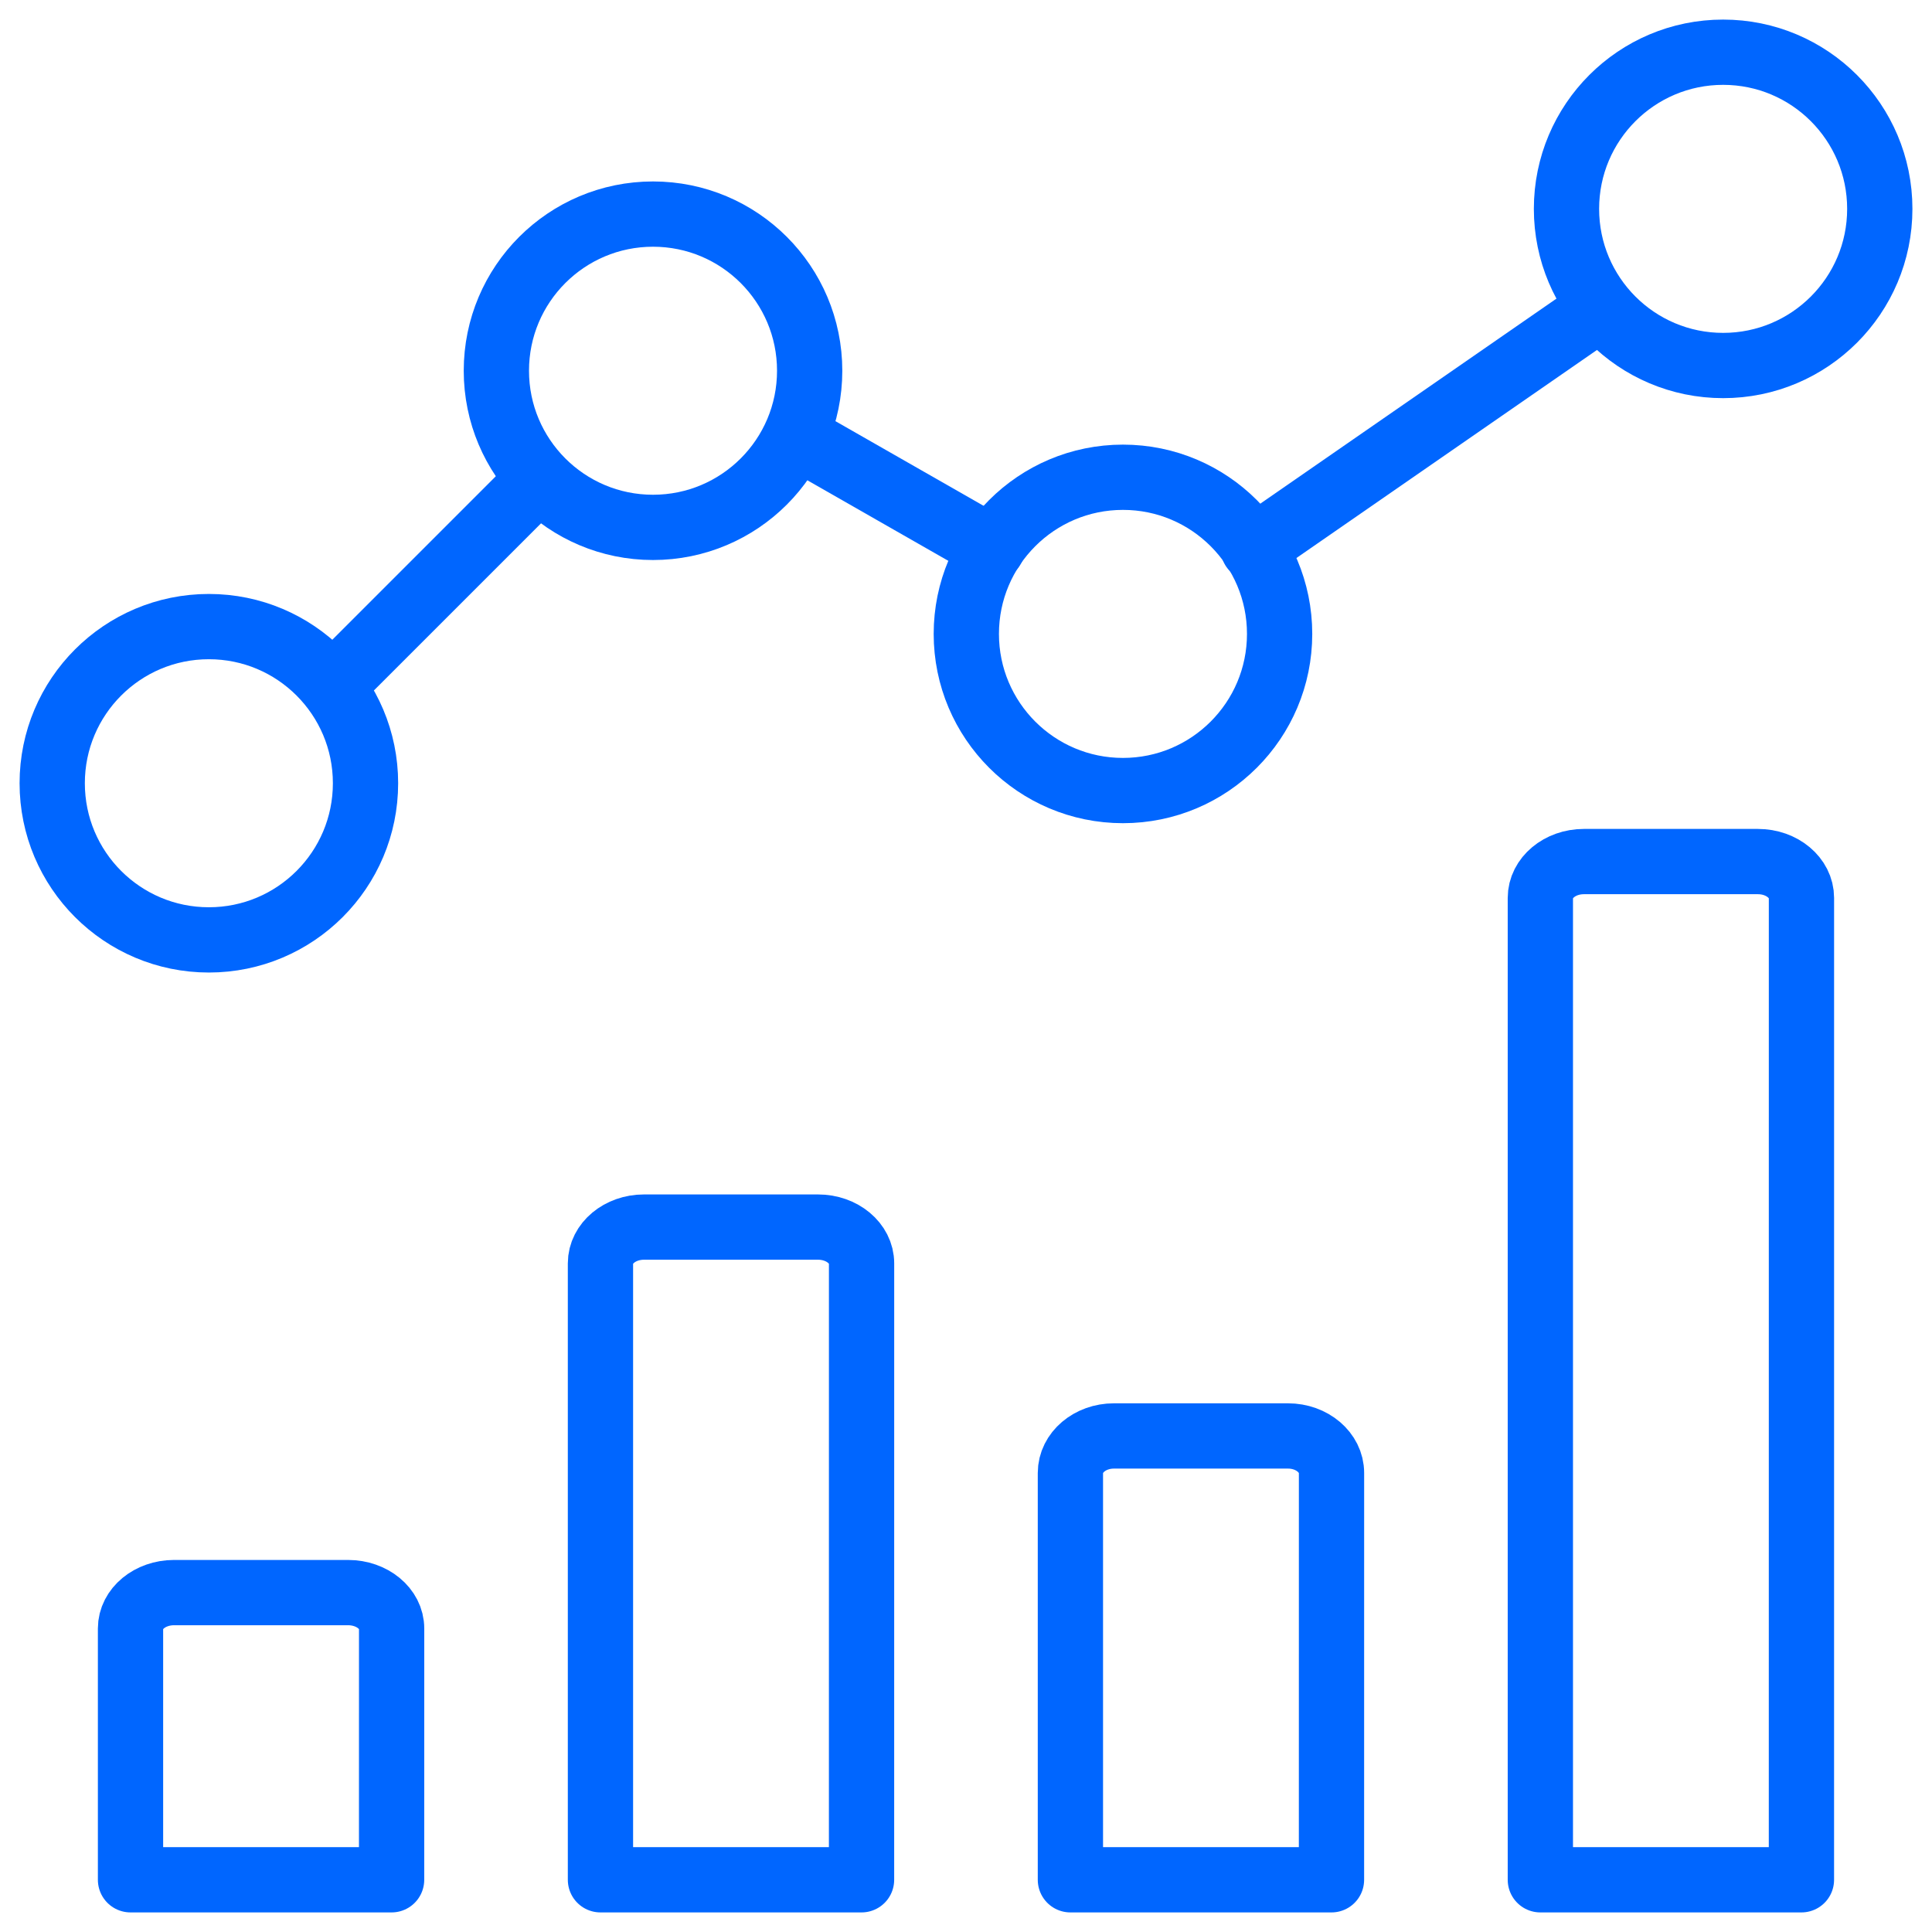
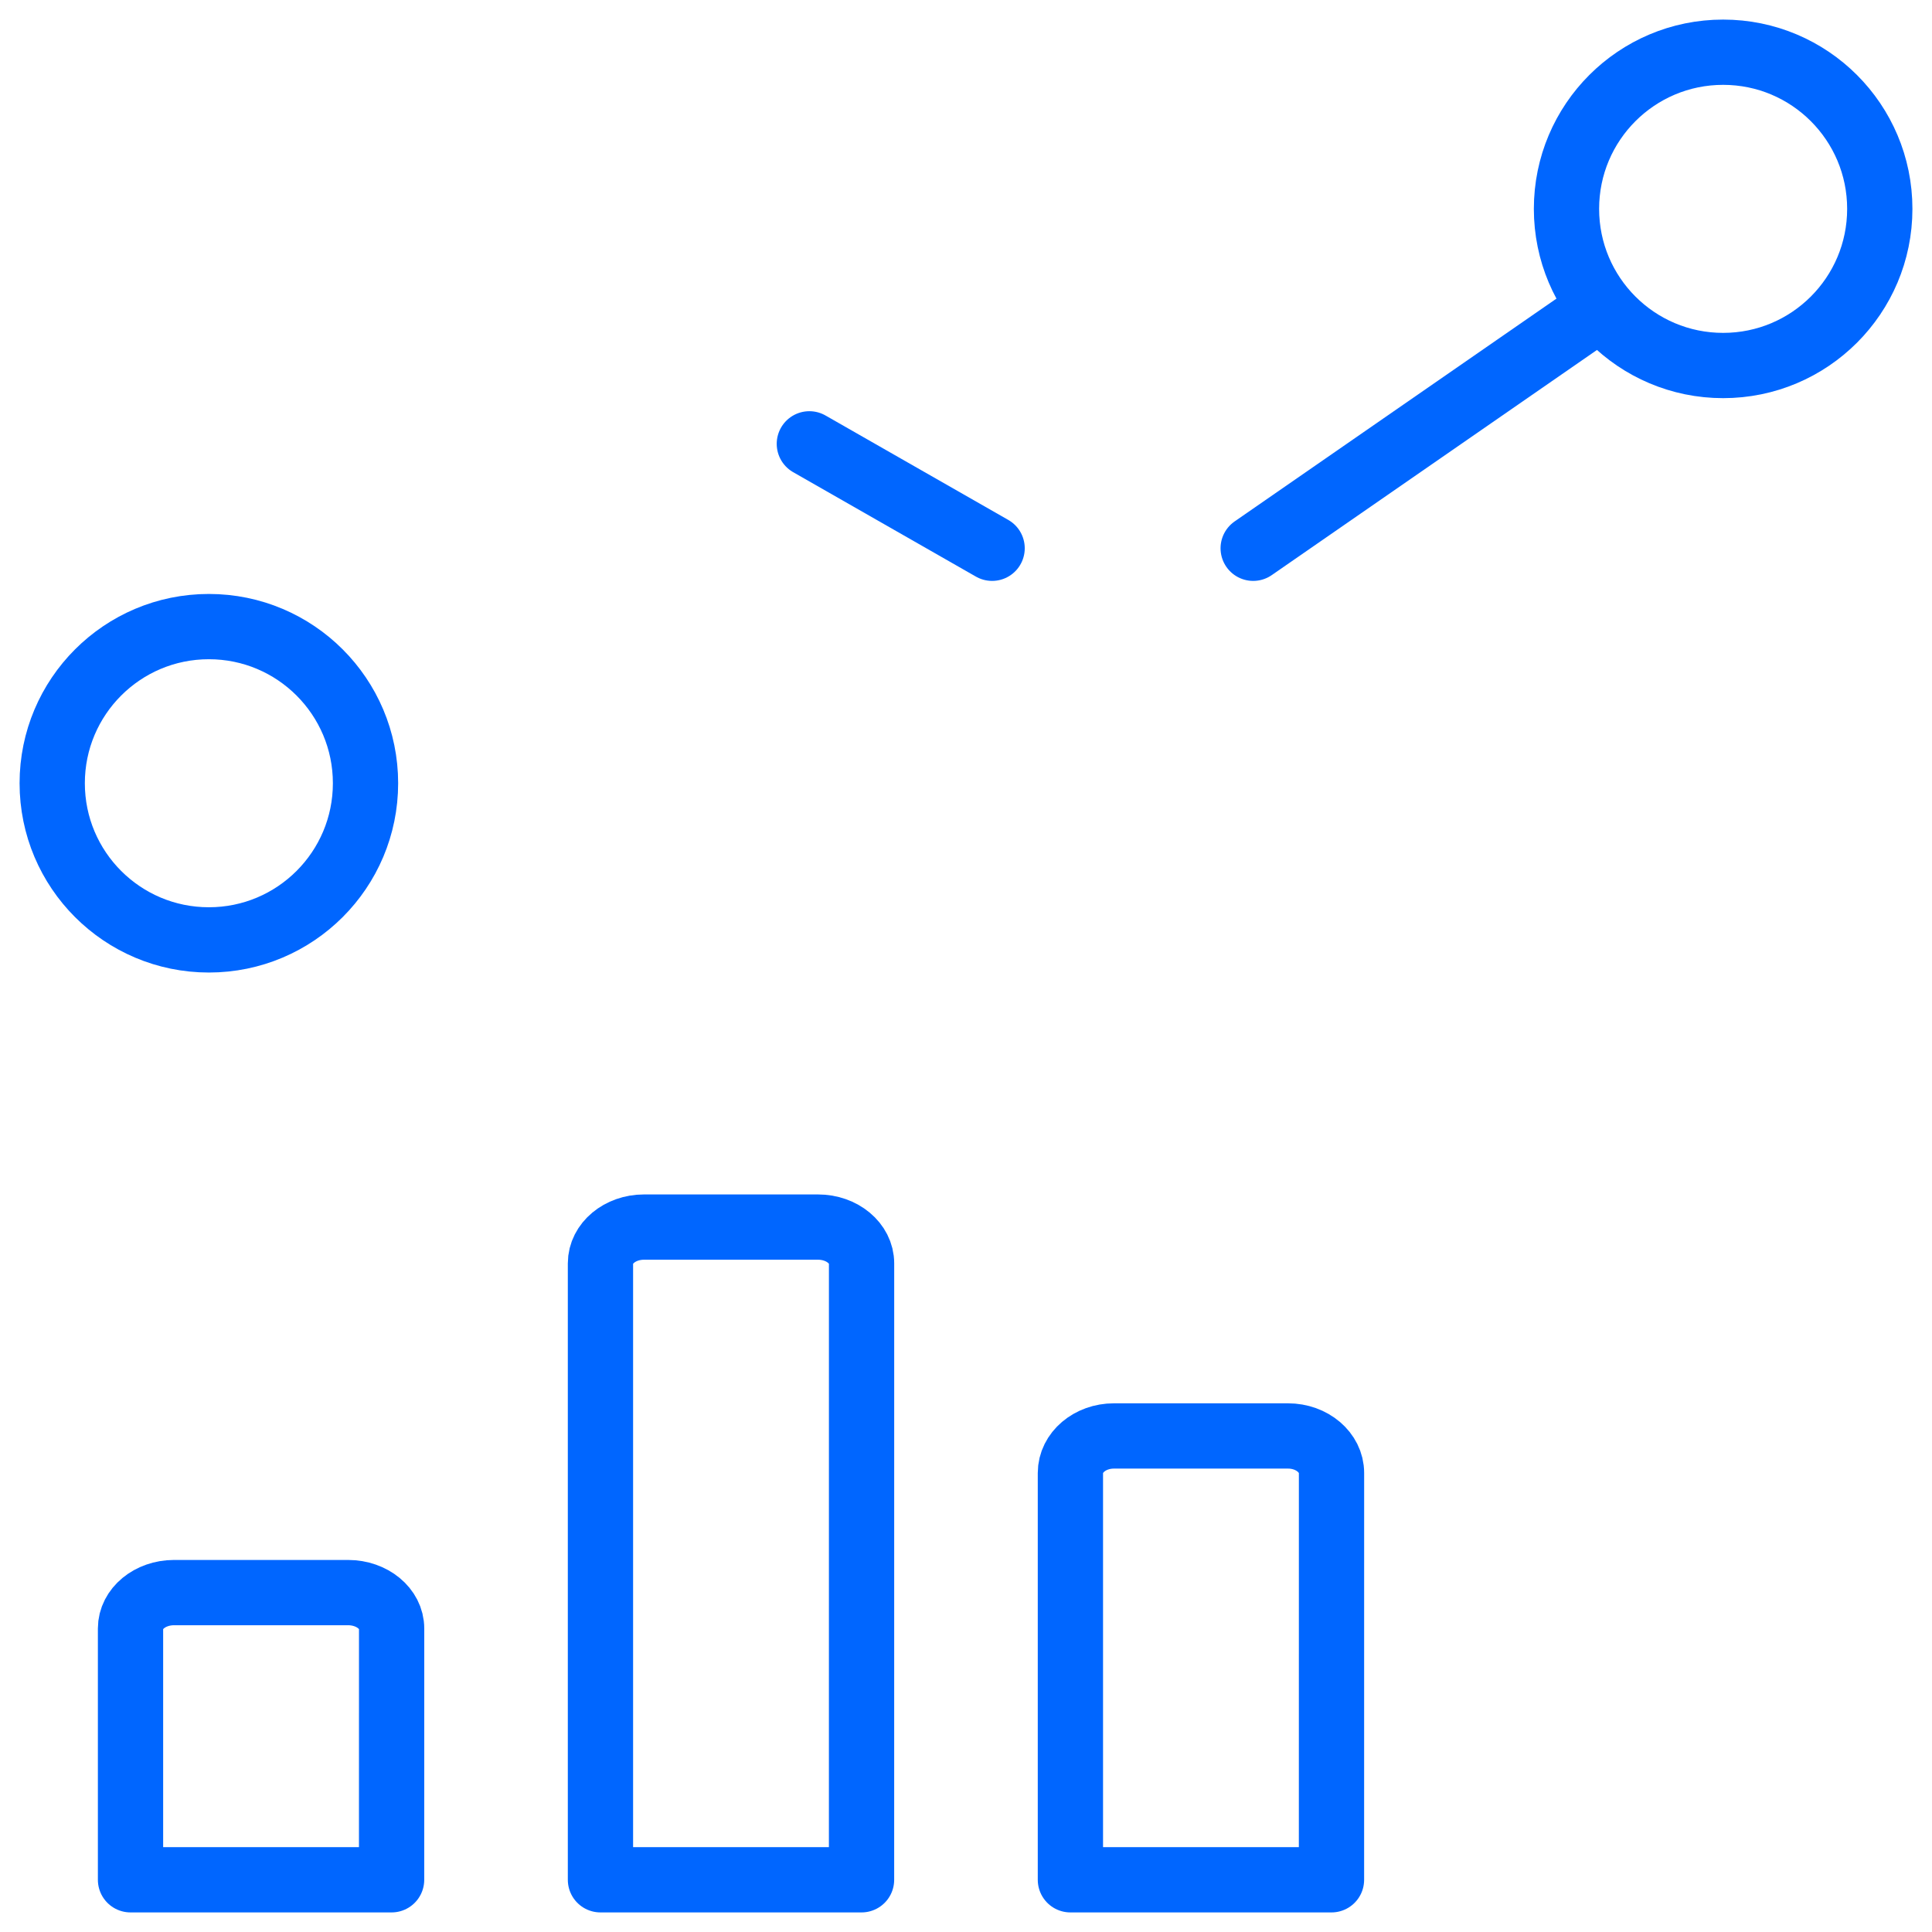
<svg xmlns="http://www.w3.org/2000/svg" fill="none" height="74" viewBox="0 0 74 74" width="74">
  <g stroke="#06f" stroke-linecap="round" stroke-linejoin="round" stroke-width="2.5">
    <g clip-rule="evenodd" fill-rule="evenodd">
      <path d="m15 62.375c0-.759-.746-1.375-1.667-1.375h-6.667c-.92 0-1.667.616-1.667 1.375v9.625h10z" />
      <path d="m33 48.389c0-.767-.746-1.389-1.667-1.389h-6.667c-.92 0-1.667.622-1.667 1.389v23.611h10z" />
      <path d="m51 56.417c0-.782-.746-1.417-1.667-1.417h-6.667c-.92 0-1.667.634-1.667 1.417v15.583h10z" />
-       <path d="m69 34.393c0-.769-.746-1.393-1.667-1.393h-6.667c-.92 0-1.667.624-1.667 1.393v37.607h10z" />
    </g>
-     <path d="m13 26 7-7" />
    <path d="m31 17 7 4" />
    <path d="m48 21 13-9" />
    <path clip-rule="evenodd" d="m66 14c3.314 0 6-2.686 6-6 0-3.314-2.686-6-6-6s-6 2.686-6 6c0 3.314 2.686 6 6 6z" fill-rule="evenodd" />
-     <path clip-rule="evenodd" d="m43.012 30.28c3.314 0 6-2.686 6-6s-2.686-6-6-6-6 2.686-6 6 2.686 6 6 6z" fill-rule="evenodd" />
-     <path clip-rule="evenodd" d="m25.012 20.2c3.314 0 6-2.686 6-6s-2.686-6-6-6-6 2.686-6 6 2.686 6 6 6z" fill-rule="evenodd" />
    <path clip-rule="evenodd" d="m8 36c3.314 0 6-2.686 6-6s-2.686-6-6-6c-3.314 0-6 2.686-6 6s2.686 6 6 6z" fill-rule="evenodd" />
  </g>
</svg>